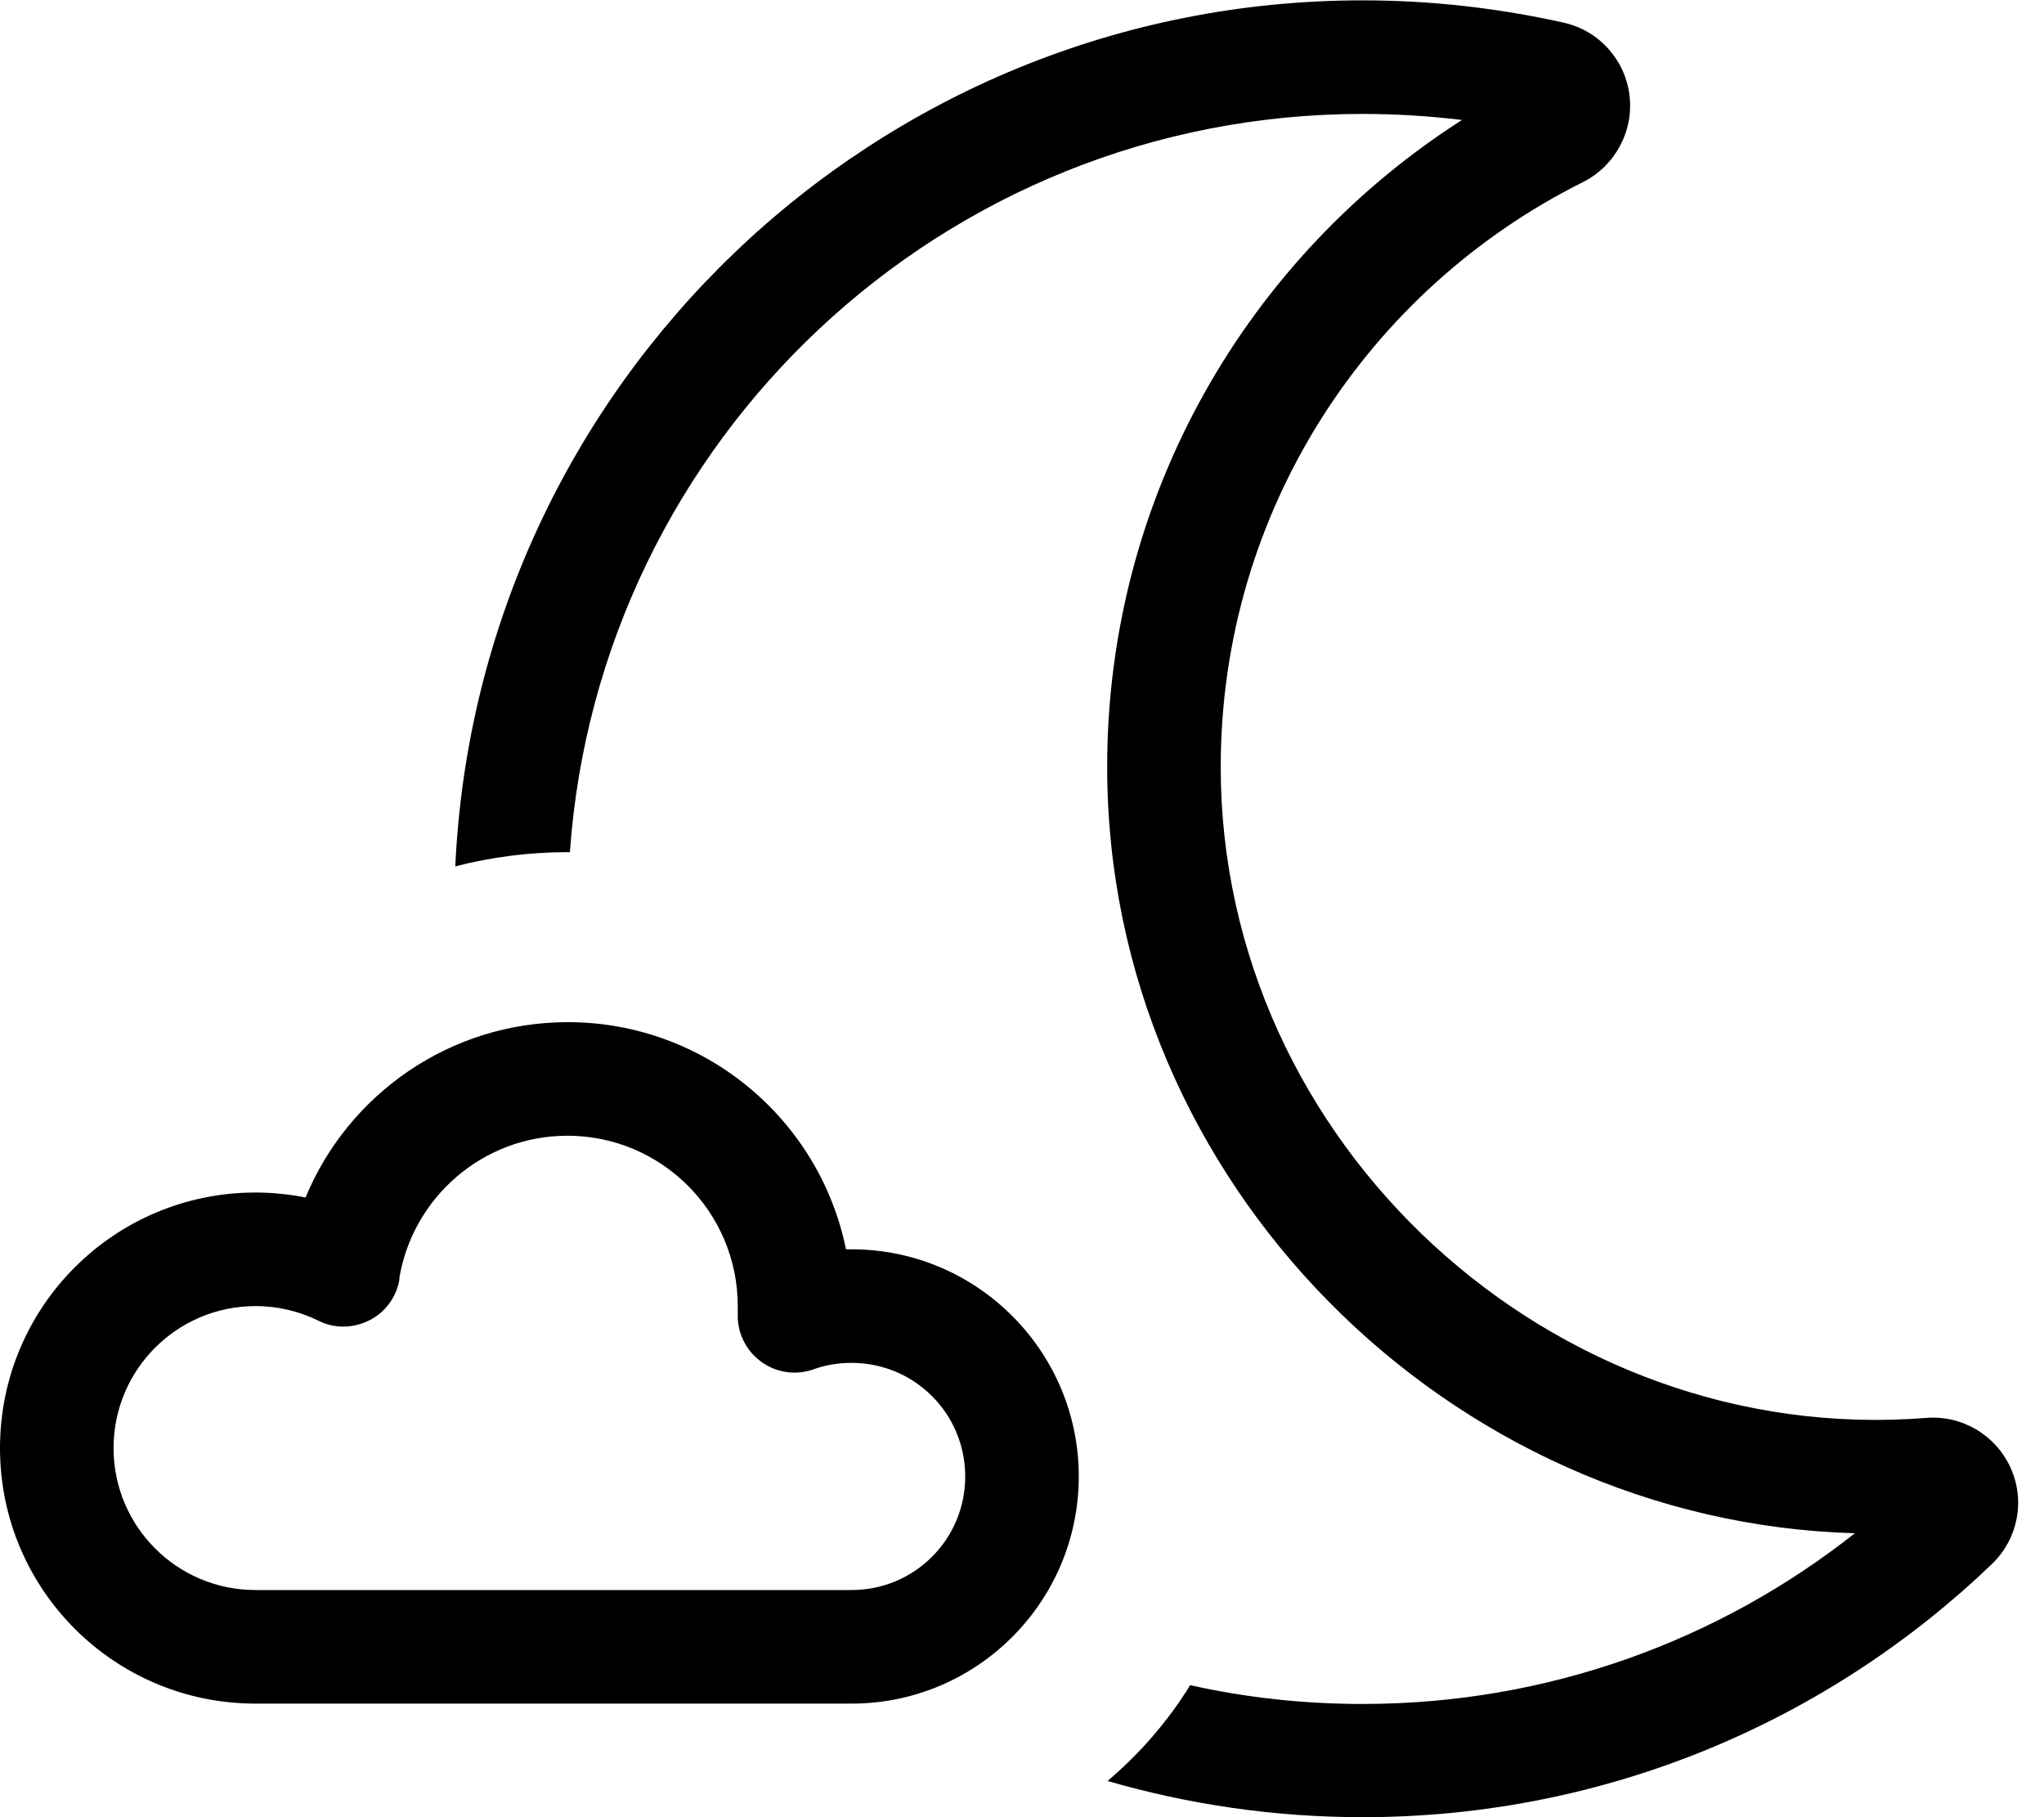
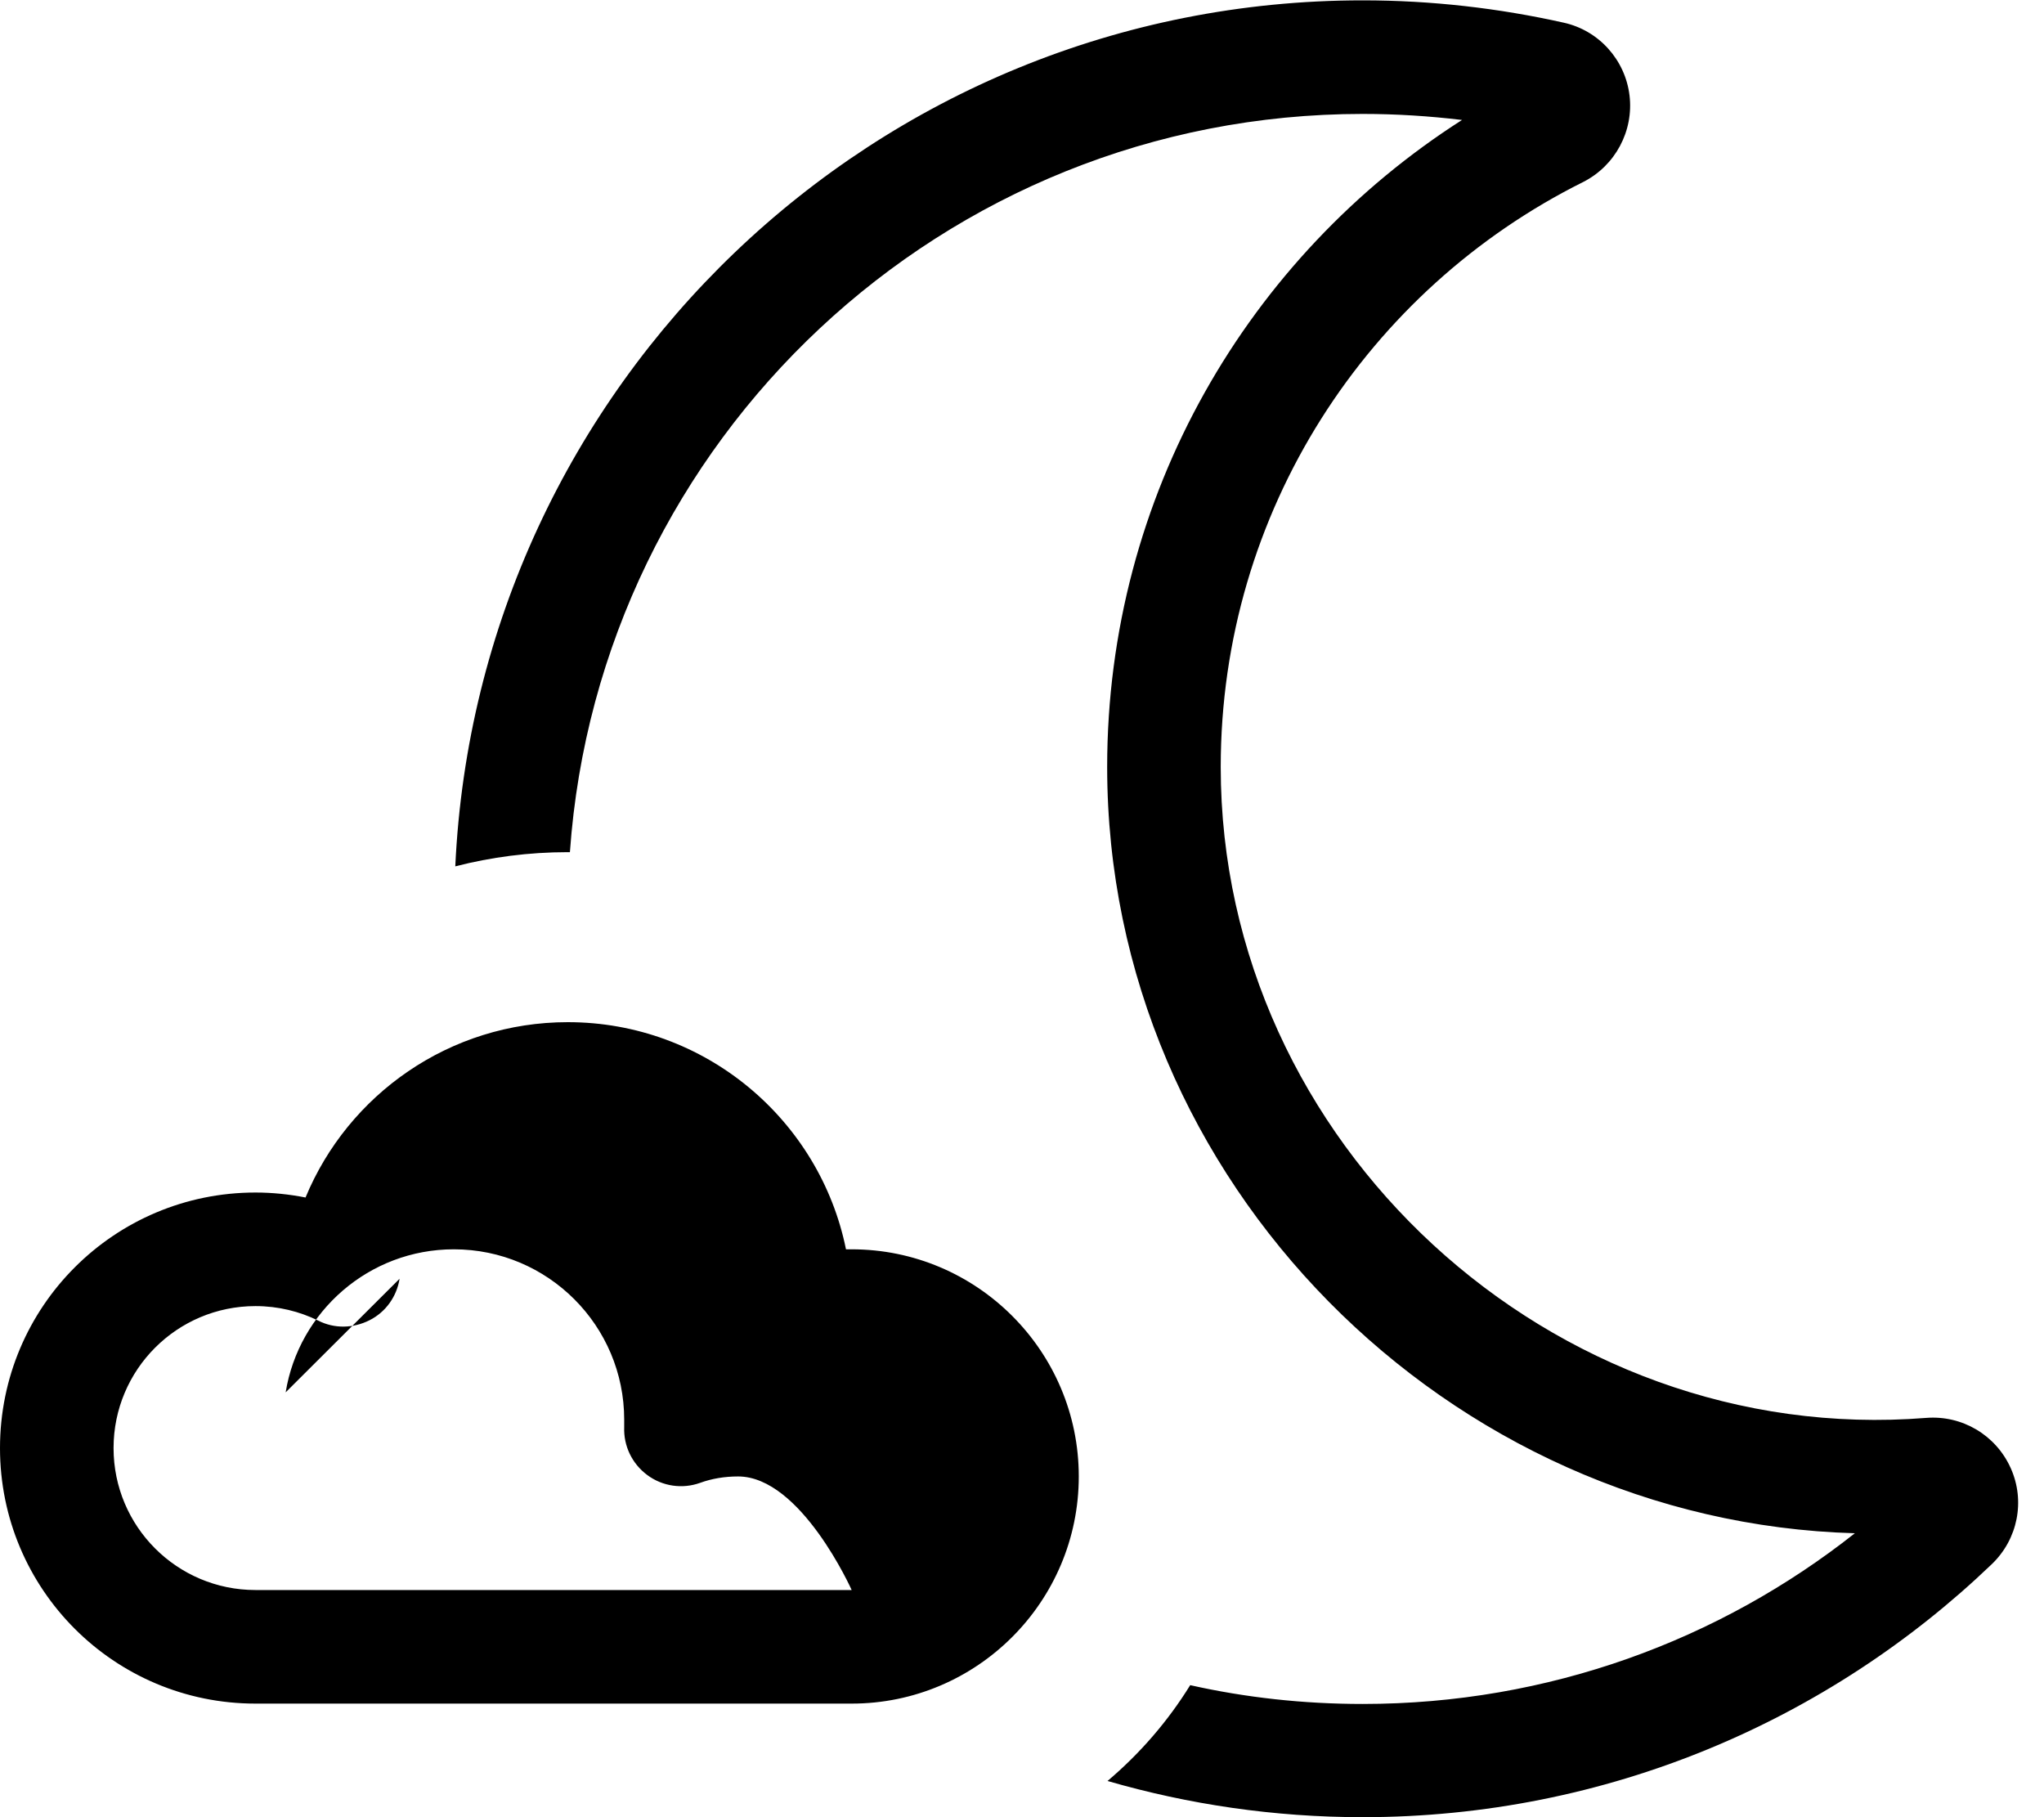
<svg xmlns="http://www.w3.org/2000/svg" viewBox="0 0 576 512">
-   <path fill="currentColor" d="M384 512c-25 0-49.1-3.6-71.9-10.2 9.1-7.7 17-16.8 23.3-27 15.6 3.5 31.9 5.3 48.6 5.3 52.4 0 100.6-18 138.7-48.1-114.3-3.2-210.7-98.7-210.7-215.9 0-76.6 39.9-143.9 100-182.3-9.2-1.1-18.5-1.7-28-1.7-118.3 0-215.2 91.8-223.4 208l-.6 0c-11 0-21.6 1.4-31.7 4 6.3-135.8 118.4-244 255.7-244 19.4 0 38.4 2.2 56.7 6.3 9.9 2.2 17.3 10.5 18.5 20.5s-4 19.8-13.1 24.4c-60.6 30.2-102.1 92.7-102.1 164.8 0 106.1 93.4 191.8 198.8 183.4 10.1-.8 19.6 4.8 23.8 14.1s2 20.1-5.3 27.1C515.3 484.8 452.8 512 384 512zM160 288c38.7 0 71 27.5 78.4 64 .5 0 1.1 0 1.6 0 35.3 0 64 28.7 64 64s-28.7 64-64 64L72 480c-39.8 0-72-32.2-72-72s32.2-72 72-72c4.8 0 9.5 .5 14.1 1.4 12-29 40.6-49.4 73.9-49.4zm-47.4 72.3c-.8 5-3.9 9.4-8.5 11.7s-9.9 2.4-14.4 .1c-5.3-2.6-11.3-4.1-17.7-4.1-22.1 0-40 17.9-40 40s17.9 40 40 40l168 0c17.7 0 32-14.3 32-32s-14.3-32-32-32c-3.8 0-7.4 .6-10.7 1.8-5 1.8-10.6 1-14.9-2.2s-6.7-8.2-6.5-13.5c0-.7 0-1.4 0-2.1 0-26.5-21.5-48-48-48-23.9 0-43.7 17.5-47.4 40.3z" />
+   <path fill="currentColor" d="M384 512c-25 0-49.1-3.6-71.9-10.2 9.1-7.7 17-16.8 23.3-27 15.6 3.5 31.9 5.3 48.6 5.3 52.4 0 100.6-18 138.7-48.1-114.3-3.2-210.7-98.7-210.7-215.9 0-76.6 39.9-143.9 100-182.3-9.2-1.1-18.5-1.7-28-1.7-118.3 0-215.2 91.8-223.4 208l-.6 0c-11 0-21.6 1.4-31.7 4 6.3-135.8 118.4-244 255.7-244 19.4 0 38.4 2.2 56.7 6.3 9.9 2.2 17.3 10.5 18.5 20.5s-4 19.8-13.1 24.4c-60.6 30.2-102.1 92.7-102.1 164.8 0 106.1 93.4 191.8 198.8 183.4 10.1-.8 19.6 4.8 23.8 14.1s2 20.1-5.3 27.1C515.3 484.8 452.8 512 384 512zM160 288c38.7 0 71 27.5 78.4 64 .5 0 1.1 0 1.6 0 35.3 0 64 28.7 64 64s-28.7 64-64 64L72 480c-39.8 0-72-32.2-72-72s32.2-72 72-72c4.8 0 9.5 .5 14.1 1.4 12-29 40.6-49.4 73.9-49.4zm-47.4 72.3c-.8 5-3.9 9.4-8.5 11.7s-9.9 2.4-14.4 .1c-5.3-2.6-11.3-4.1-17.7-4.1-22.1 0-40 17.9-40 40s17.9 40 40 40l168 0s-14.3-32-32-32c-3.8 0-7.4 .6-10.7 1.8-5 1.8-10.6 1-14.9-2.2s-6.7-8.2-6.5-13.5c0-.7 0-1.4 0-2.1 0-26.5-21.5-48-48-48-23.9 0-43.7 17.5-47.4 40.3z" />
</svg>